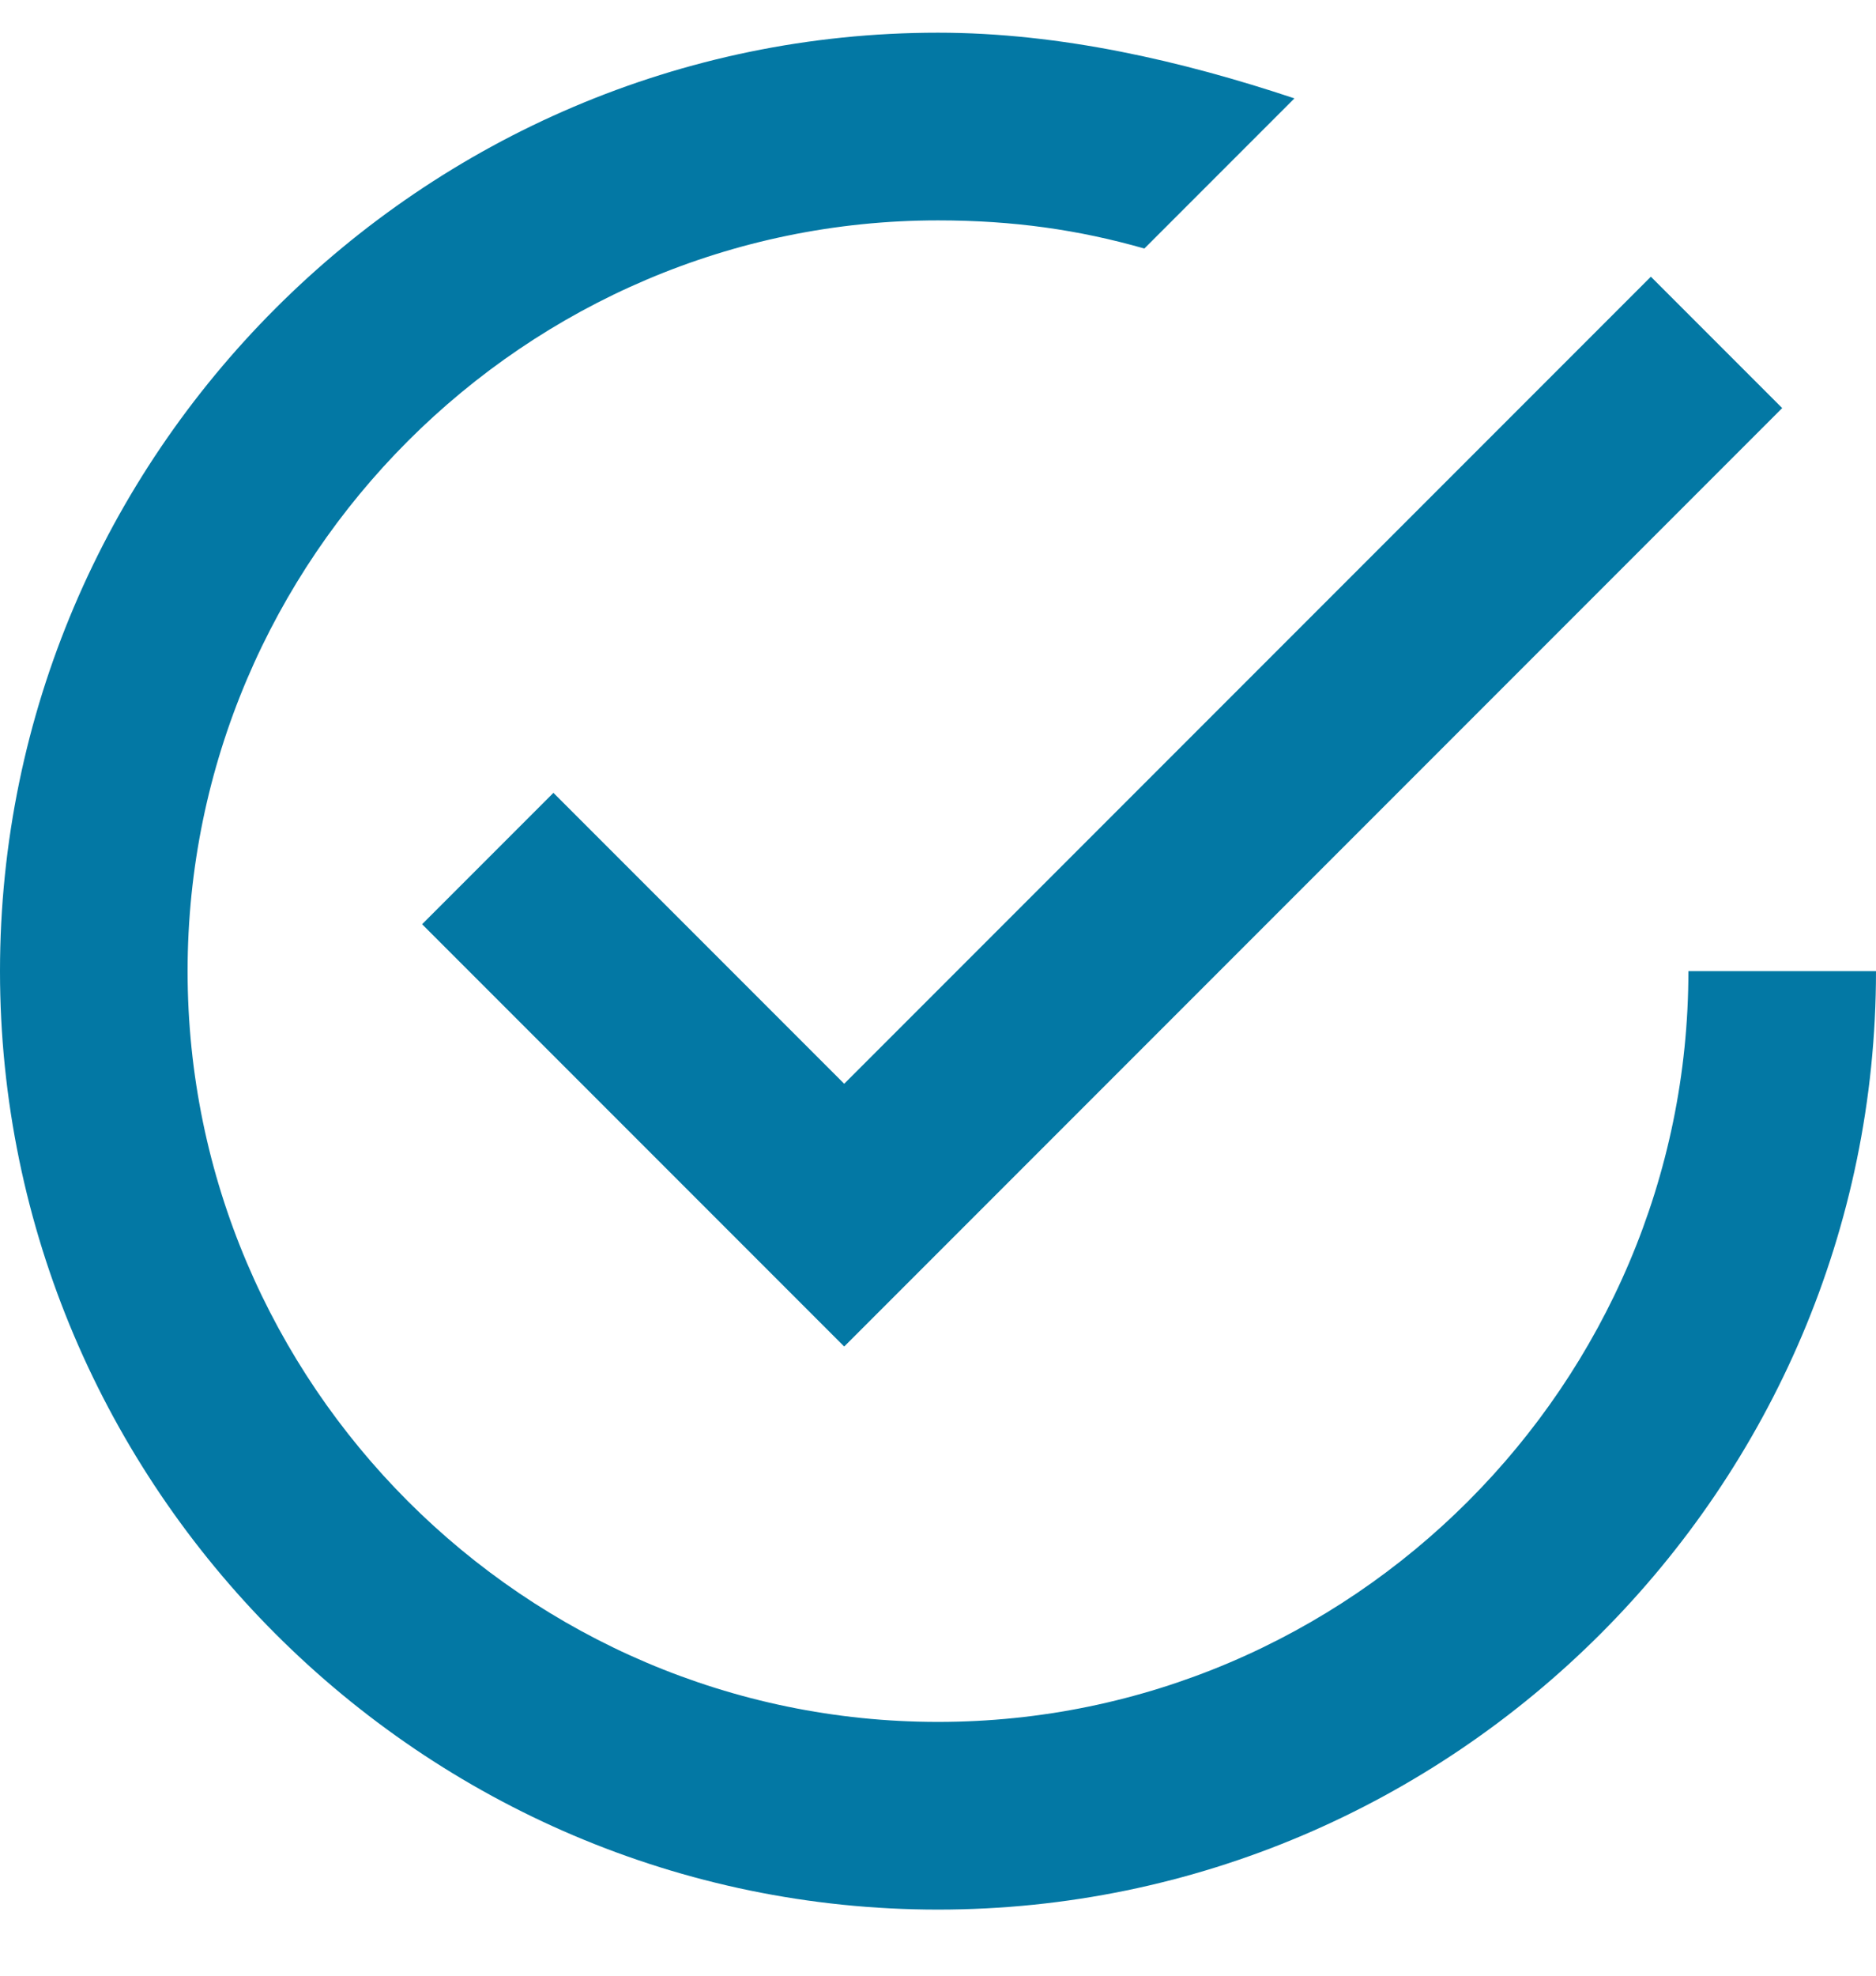
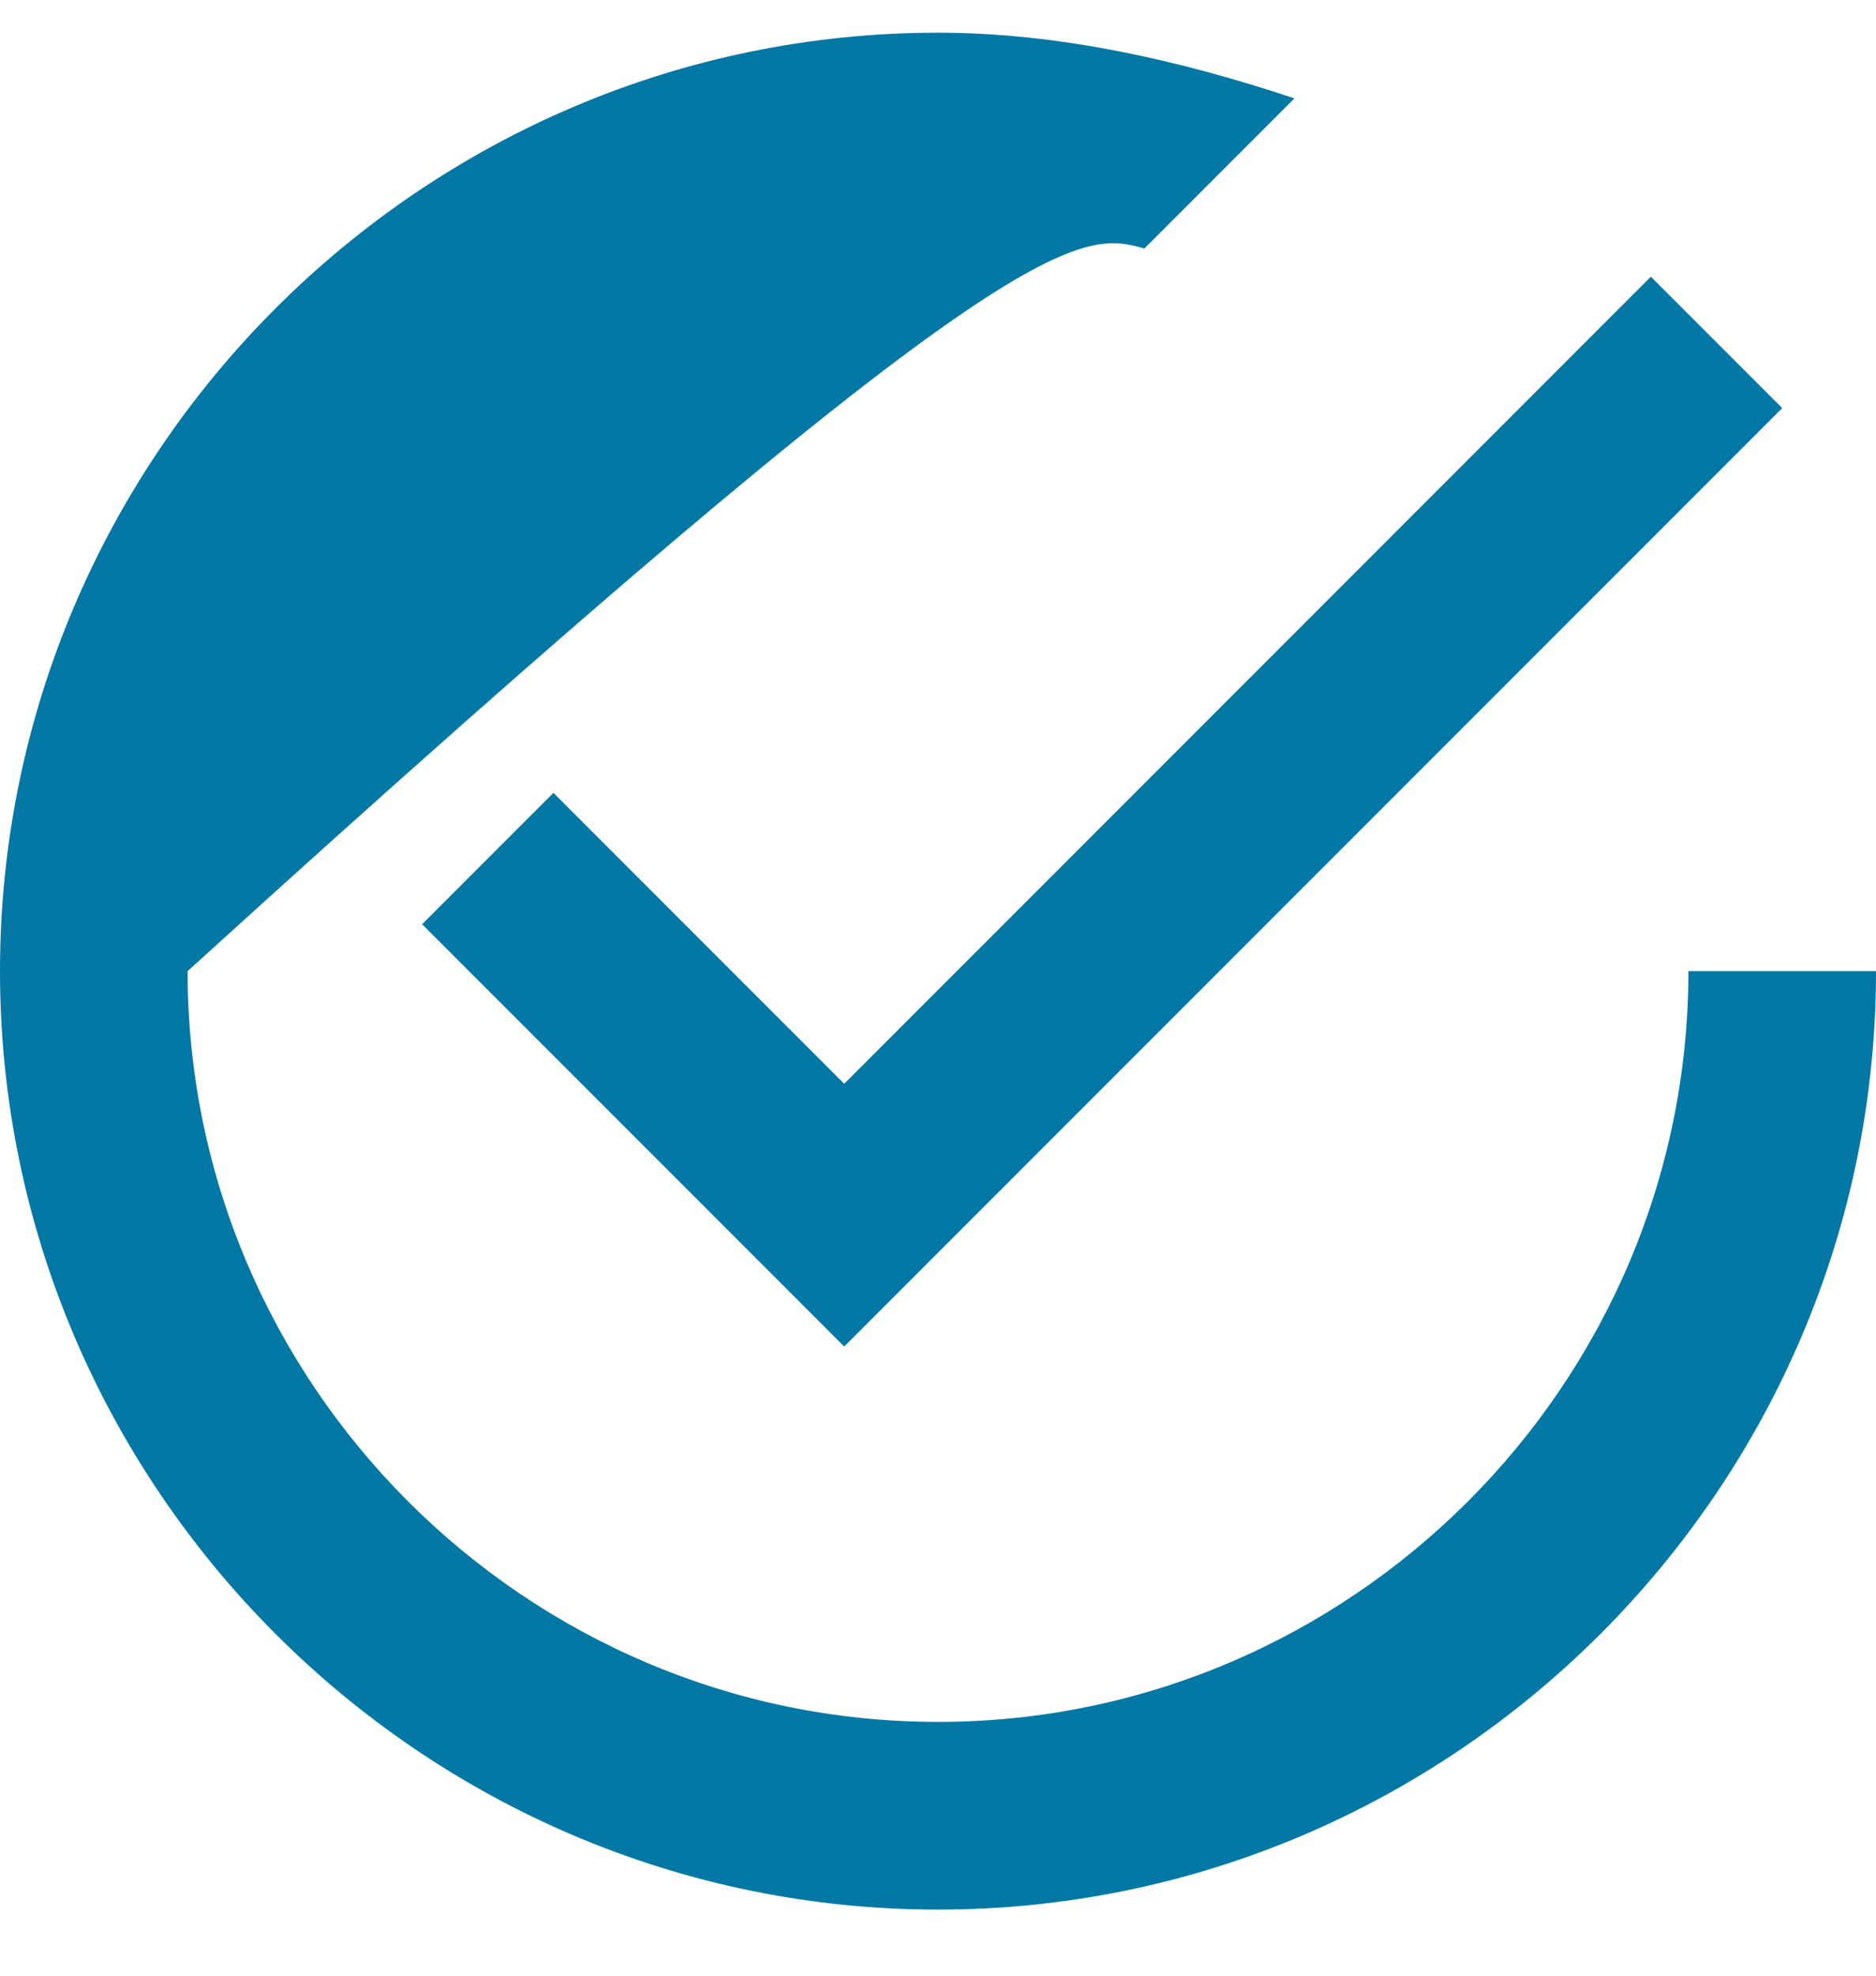
<svg xmlns="http://www.w3.org/2000/svg" width="19" height="20" viewBox="0 0 19 20" fill="none">
-   <path d="M5.605 8.026L4.275 9.356L8.55 13.631L18.05 4.131L16.72 2.801L8.55 10.971L5.605 8.026ZM17.1 9.831C17.1 14.011 13.68 17.431 9.5 17.431C5.32 17.431 1.9 14.011 1.9 9.831C1.9 5.651 5.32 2.231 9.5 2.231C10.26 2.231 10.925 2.326 11.59 2.516L13.11 0.996C11.97 0.616 10.735 0.331 9.5 0.331C4.275 0.331 0 4.606 0 9.831C0 15.056 4.275 19.331 9.5 19.331C14.725 19.331 19 15.056 19 9.831H17.1Z" fill="#0378A4" />
+   <path d="M5.605 8.026L4.275 9.356L8.55 13.631L18.05 4.131L16.72 2.801L8.55 10.971L5.605 8.026ZM17.1 9.831C17.1 14.011 13.68 17.431 9.5 17.431C5.32 17.431 1.9 14.011 1.9 9.831C10.26 2.231 10.925 2.326 11.59 2.516L13.11 0.996C11.97 0.616 10.735 0.331 9.5 0.331C4.275 0.331 0 4.606 0 9.831C0 15.056 4.275 19.331 9.5 19.331C14.725 19.331 19 15.056 19 9.831H17.1Z" fill="#0378A4" />
</svg>